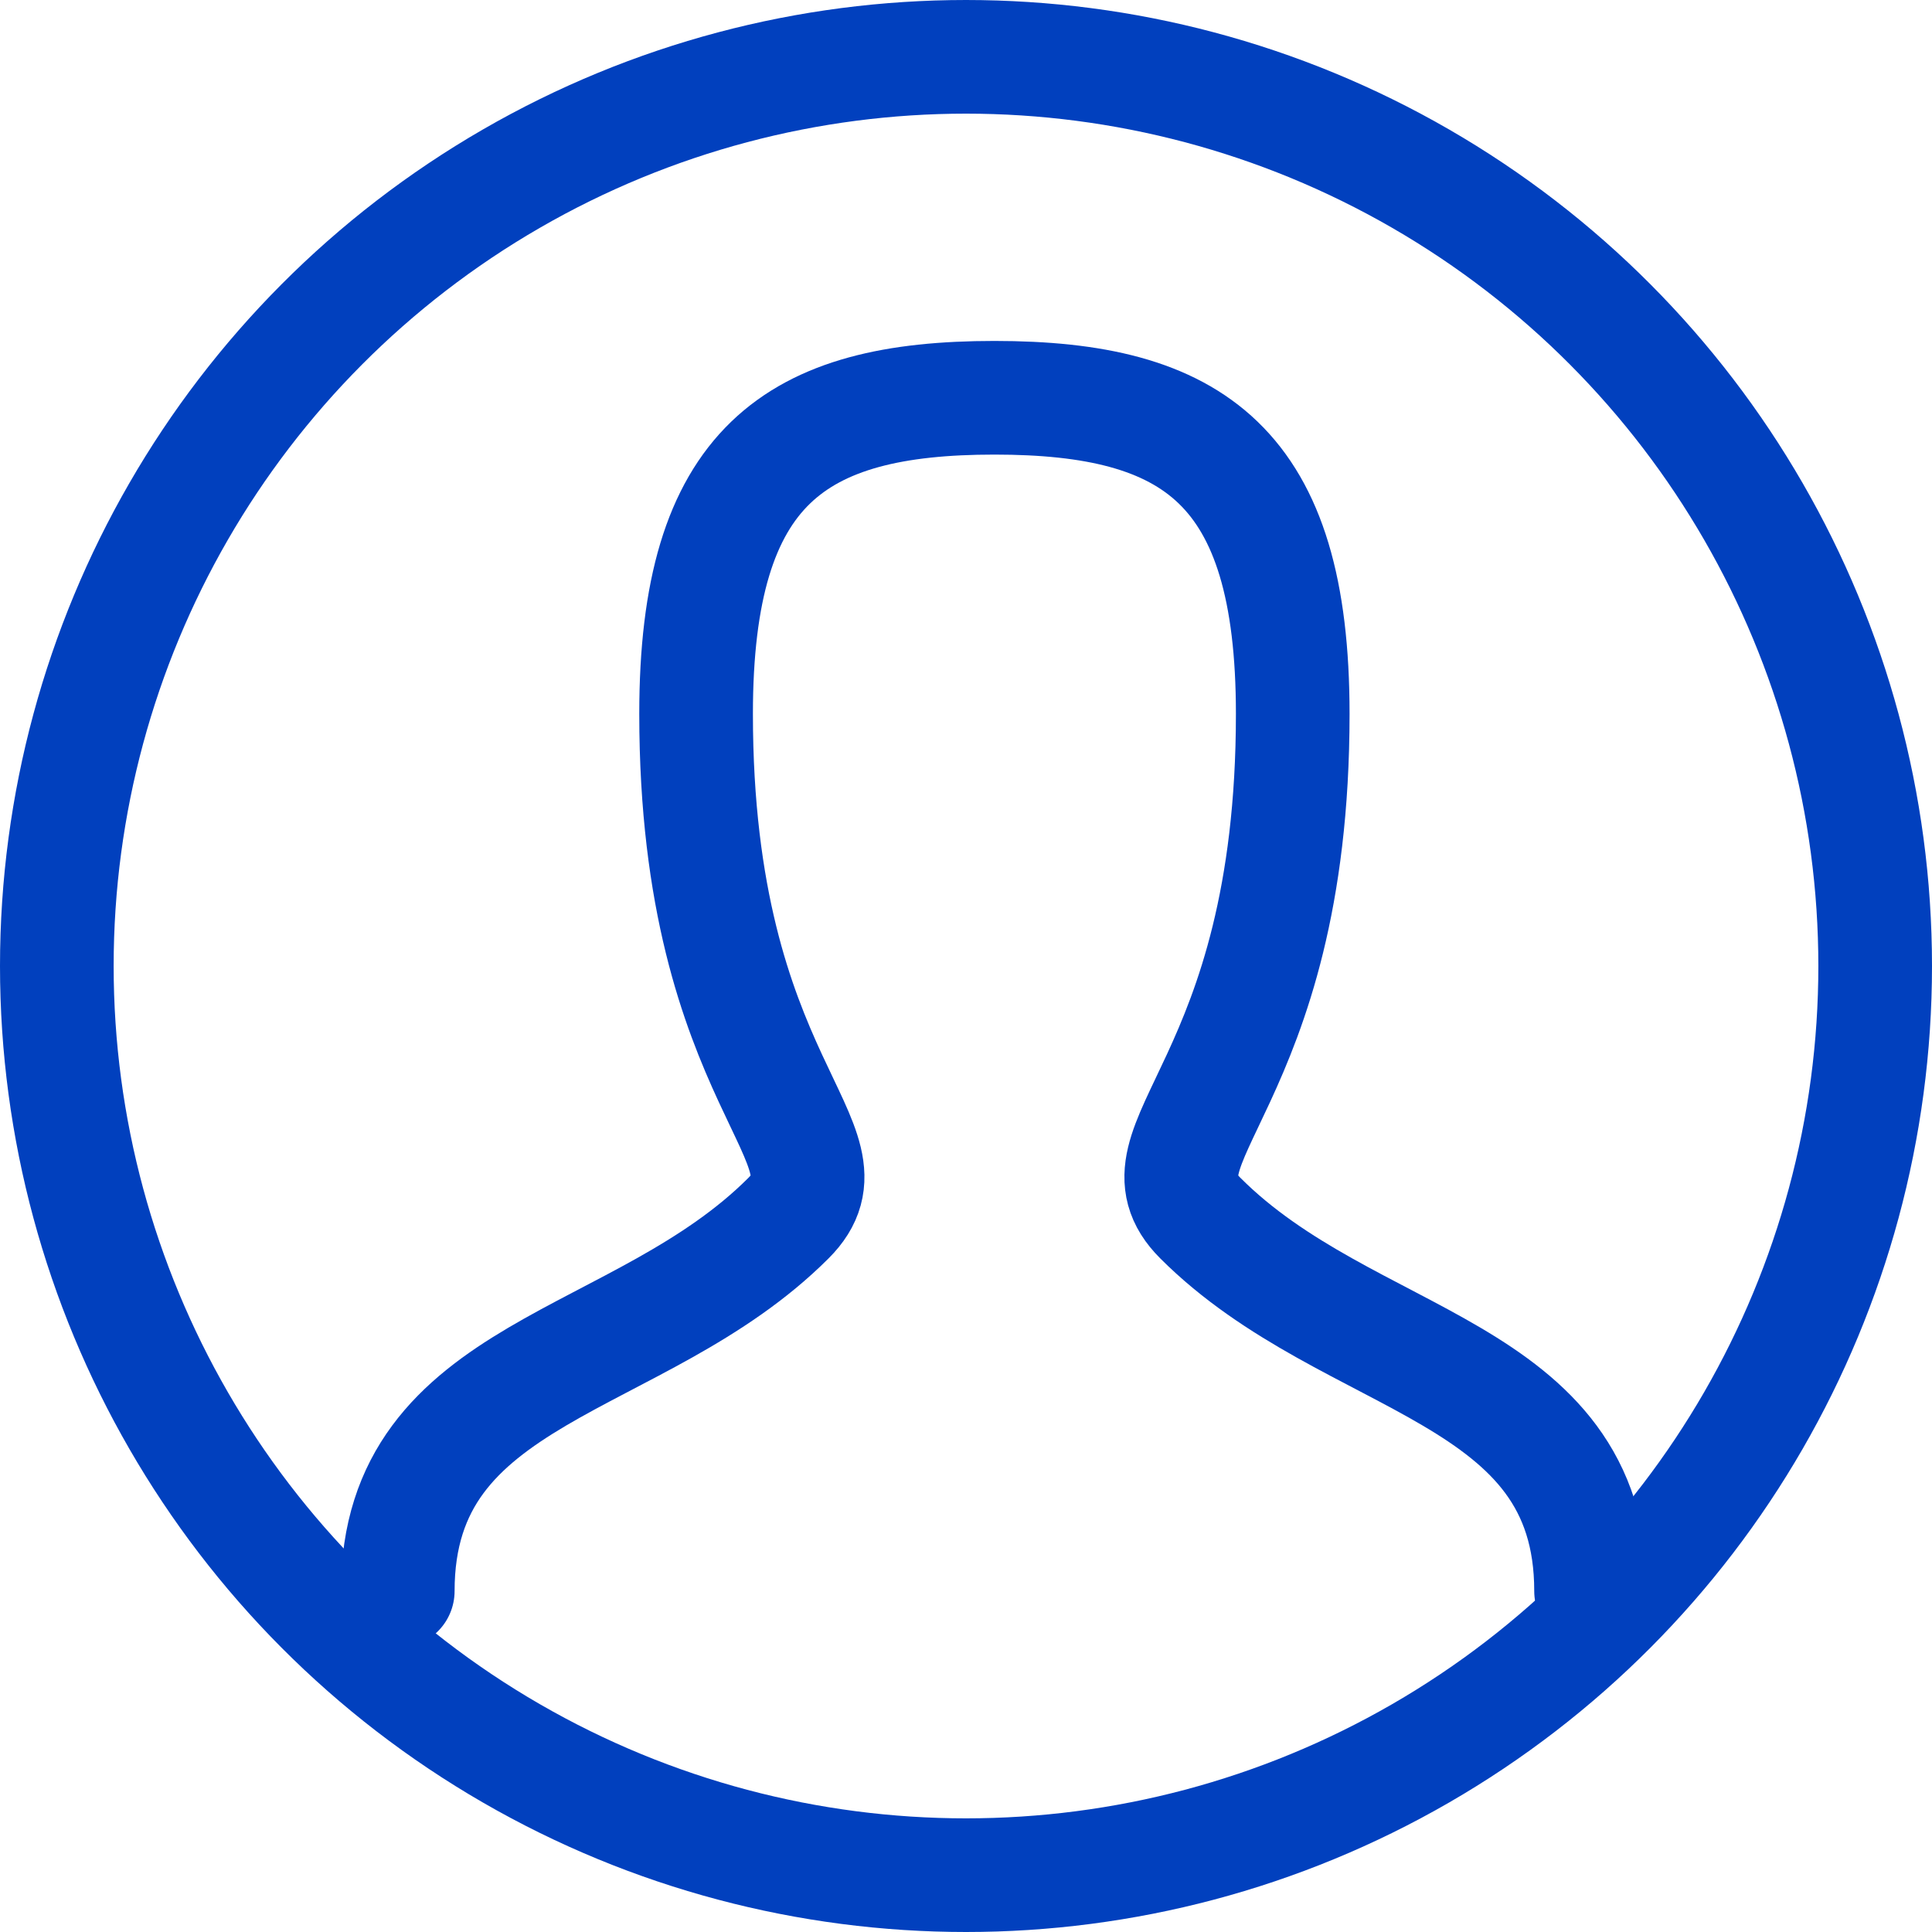
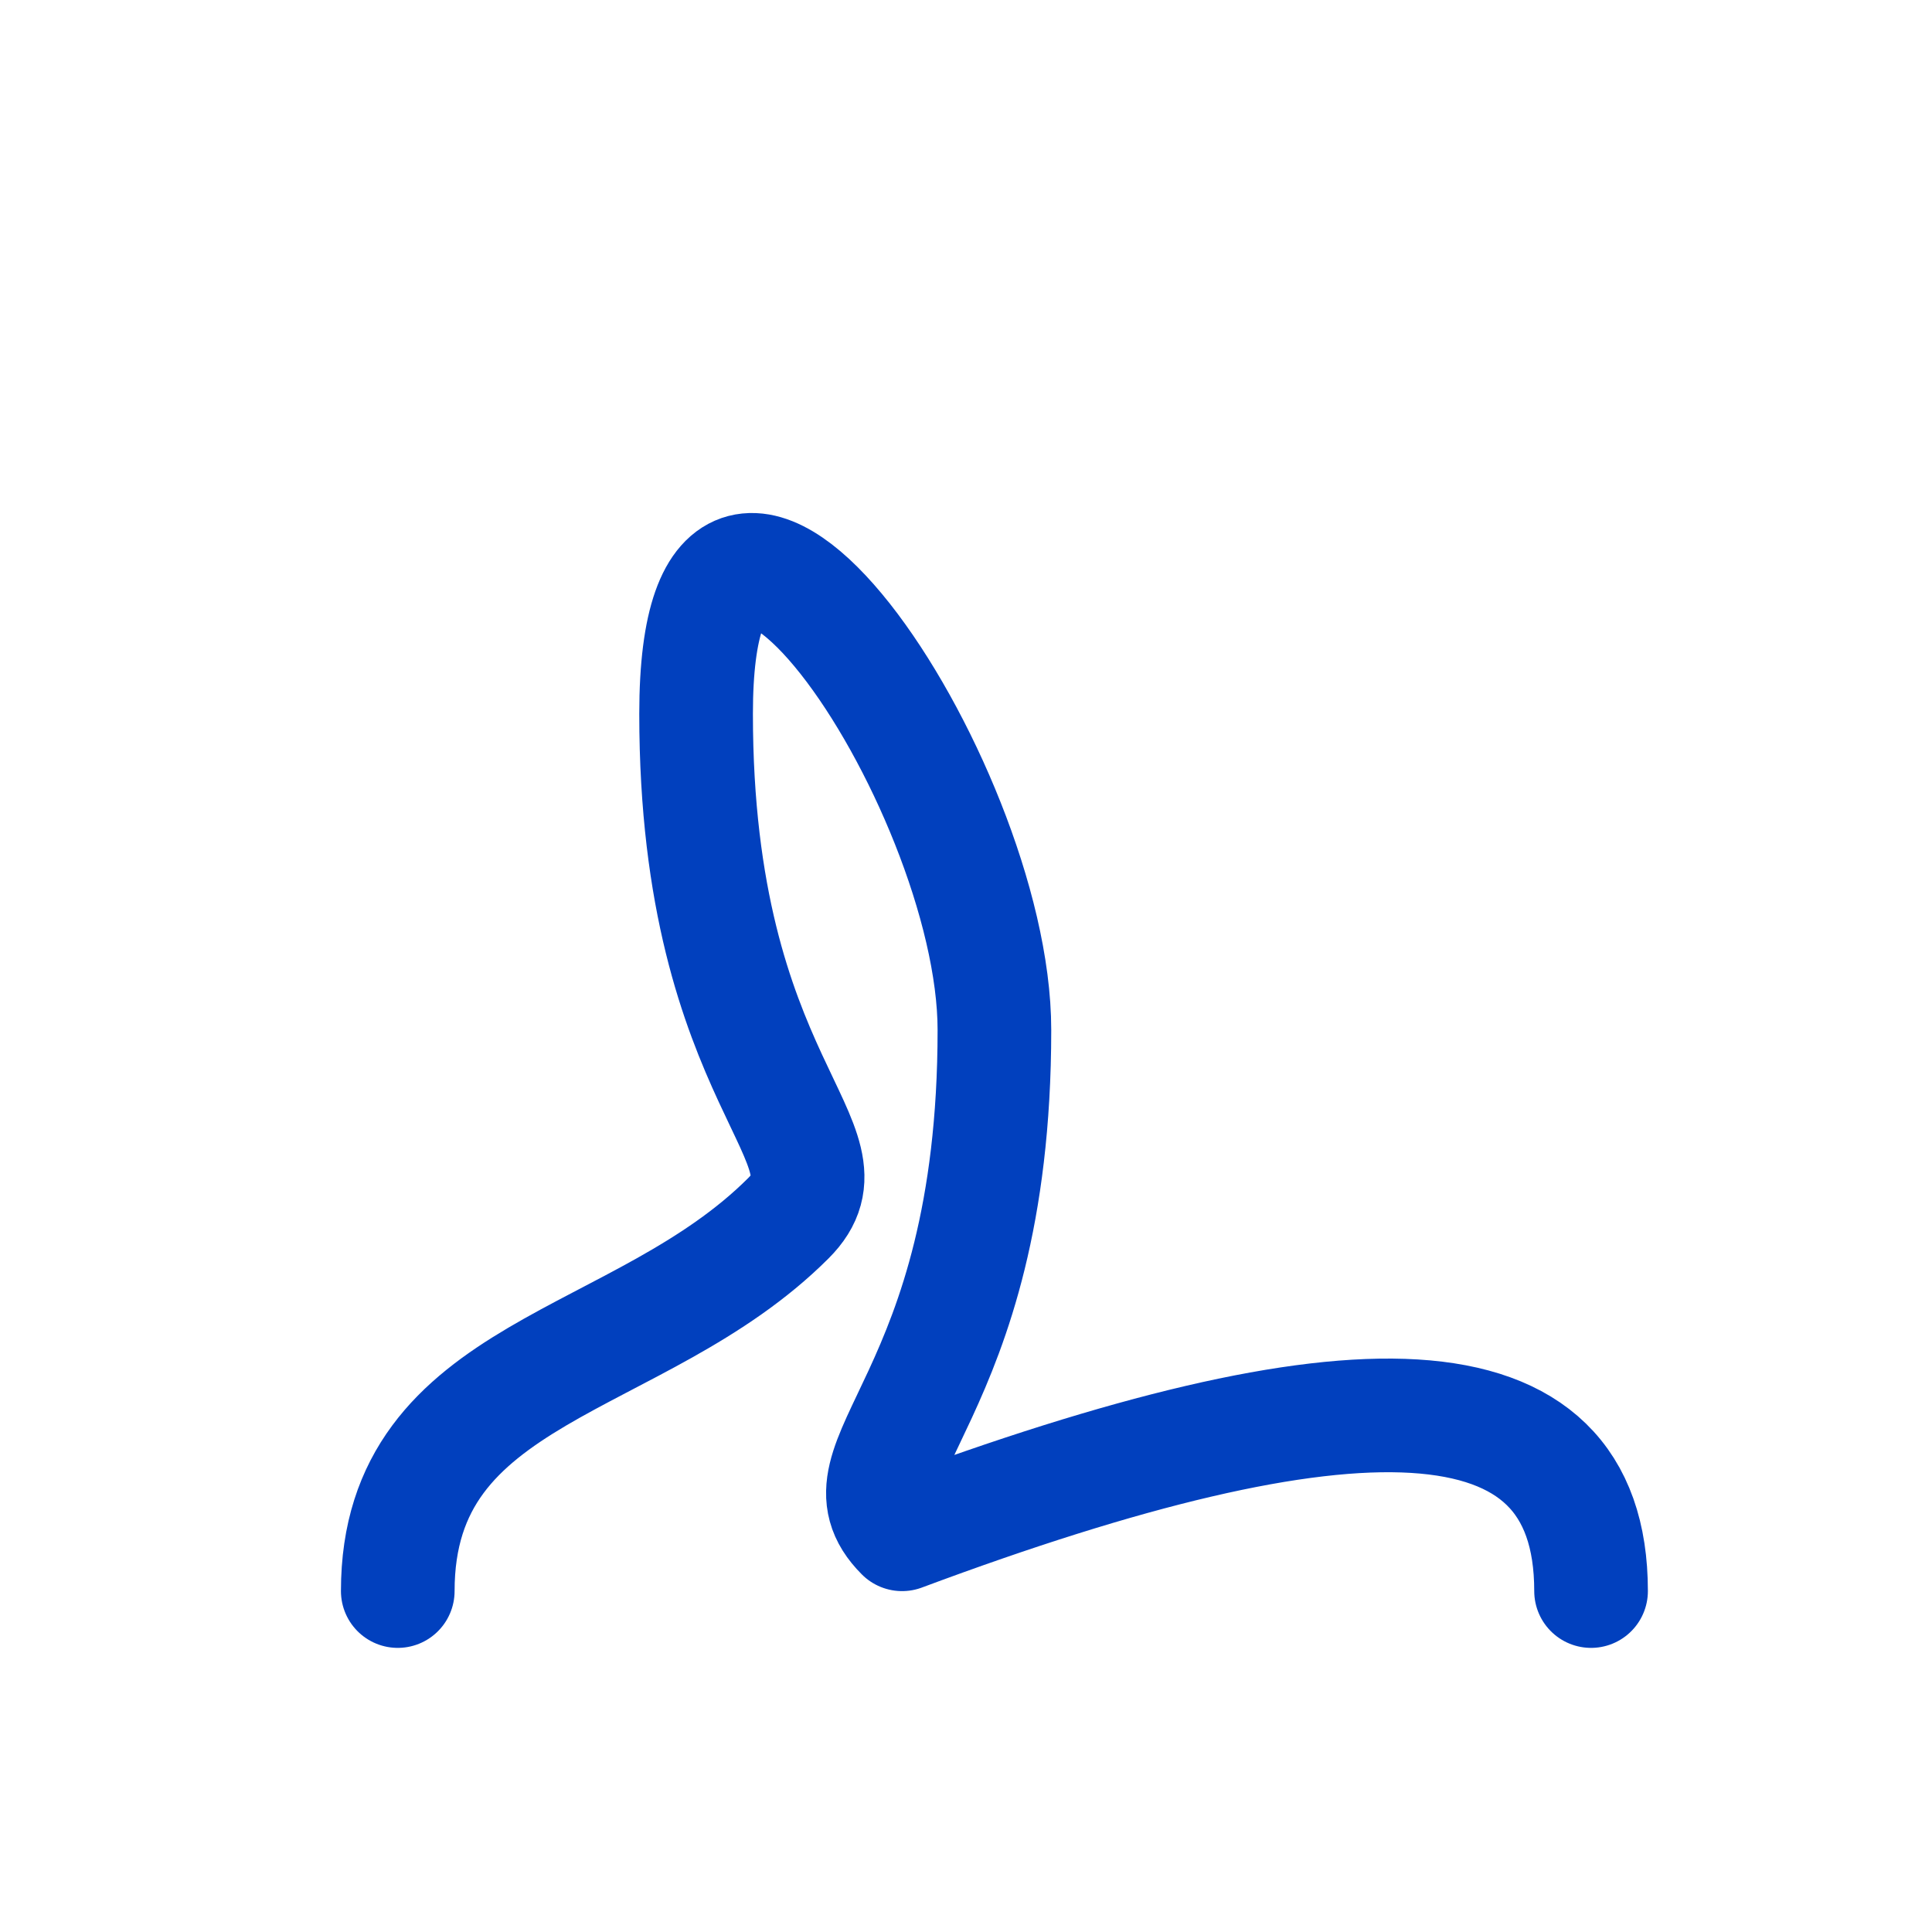
<svg xmlns="http://www.w3.org/2000/svg" width="34" height="34" viewBox="0 0 34 34">
  <defs>
    <style>.a{fill:none;stroke:#0140be;stroke-linecap:round;stroke-linejoin:round;stroke-width:2px;}</style>
  </defs>
  <g transform="translate(1 1)">
-     <circle class="a" cx="16" cy="16" r="16" />
-     <path class="a" d="M4,25c0-3.937,4.25-3.937,6.875-6.562,1.313-1.312-1.625-2.312-1.625-8.875C9.25,5.188,11,4,14.5,4s5.25,1.188,5.25,5.563c0,6.563-2.937,7.563-1.625,8.875C20.75,21.063,25,21.063,25,25" transform="translate(2 2)" />
+     <path class="a" d="M4,25c0-3.937,4.25-3.937,6.875-6.562,1.313-1.312-1.625-2.312-1.625-8.875s5.25,1.188,5.25,5.563c0,6.563-2.937,7.563-1.625,8.875C20.75,21.063,25,21.063,25,25" transform="translate(2 2)" />
  </g>
</svg>